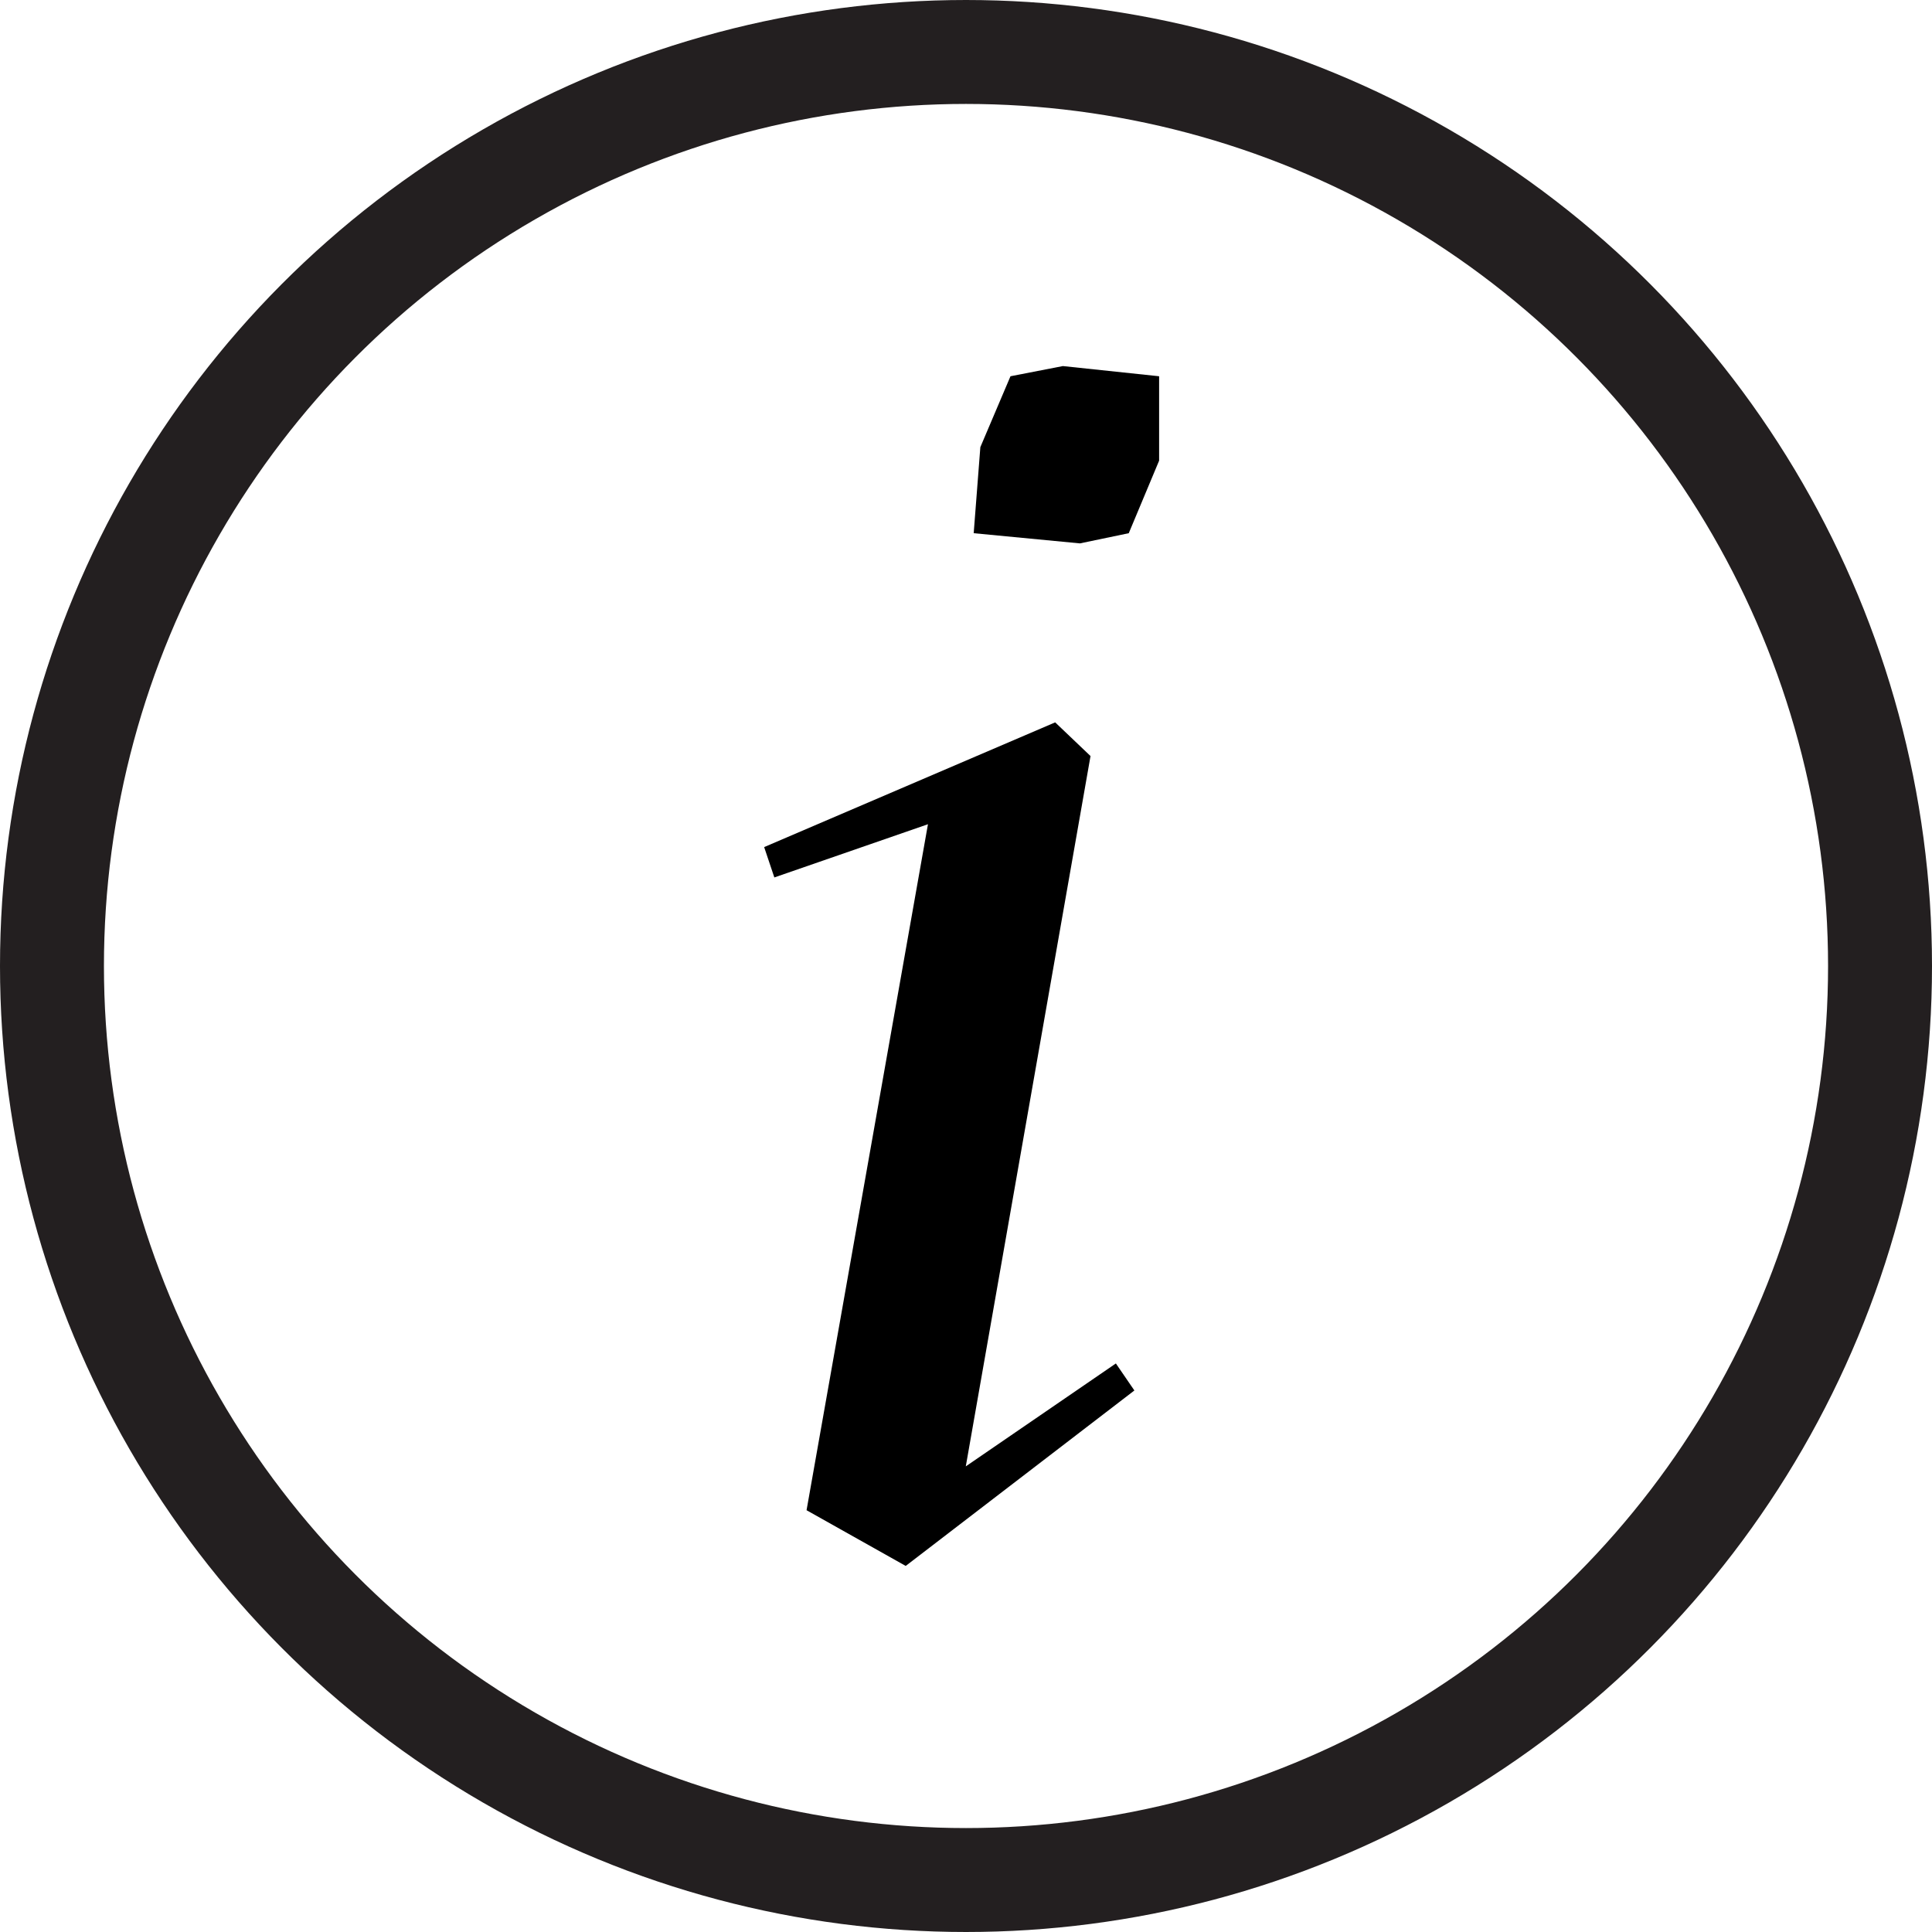
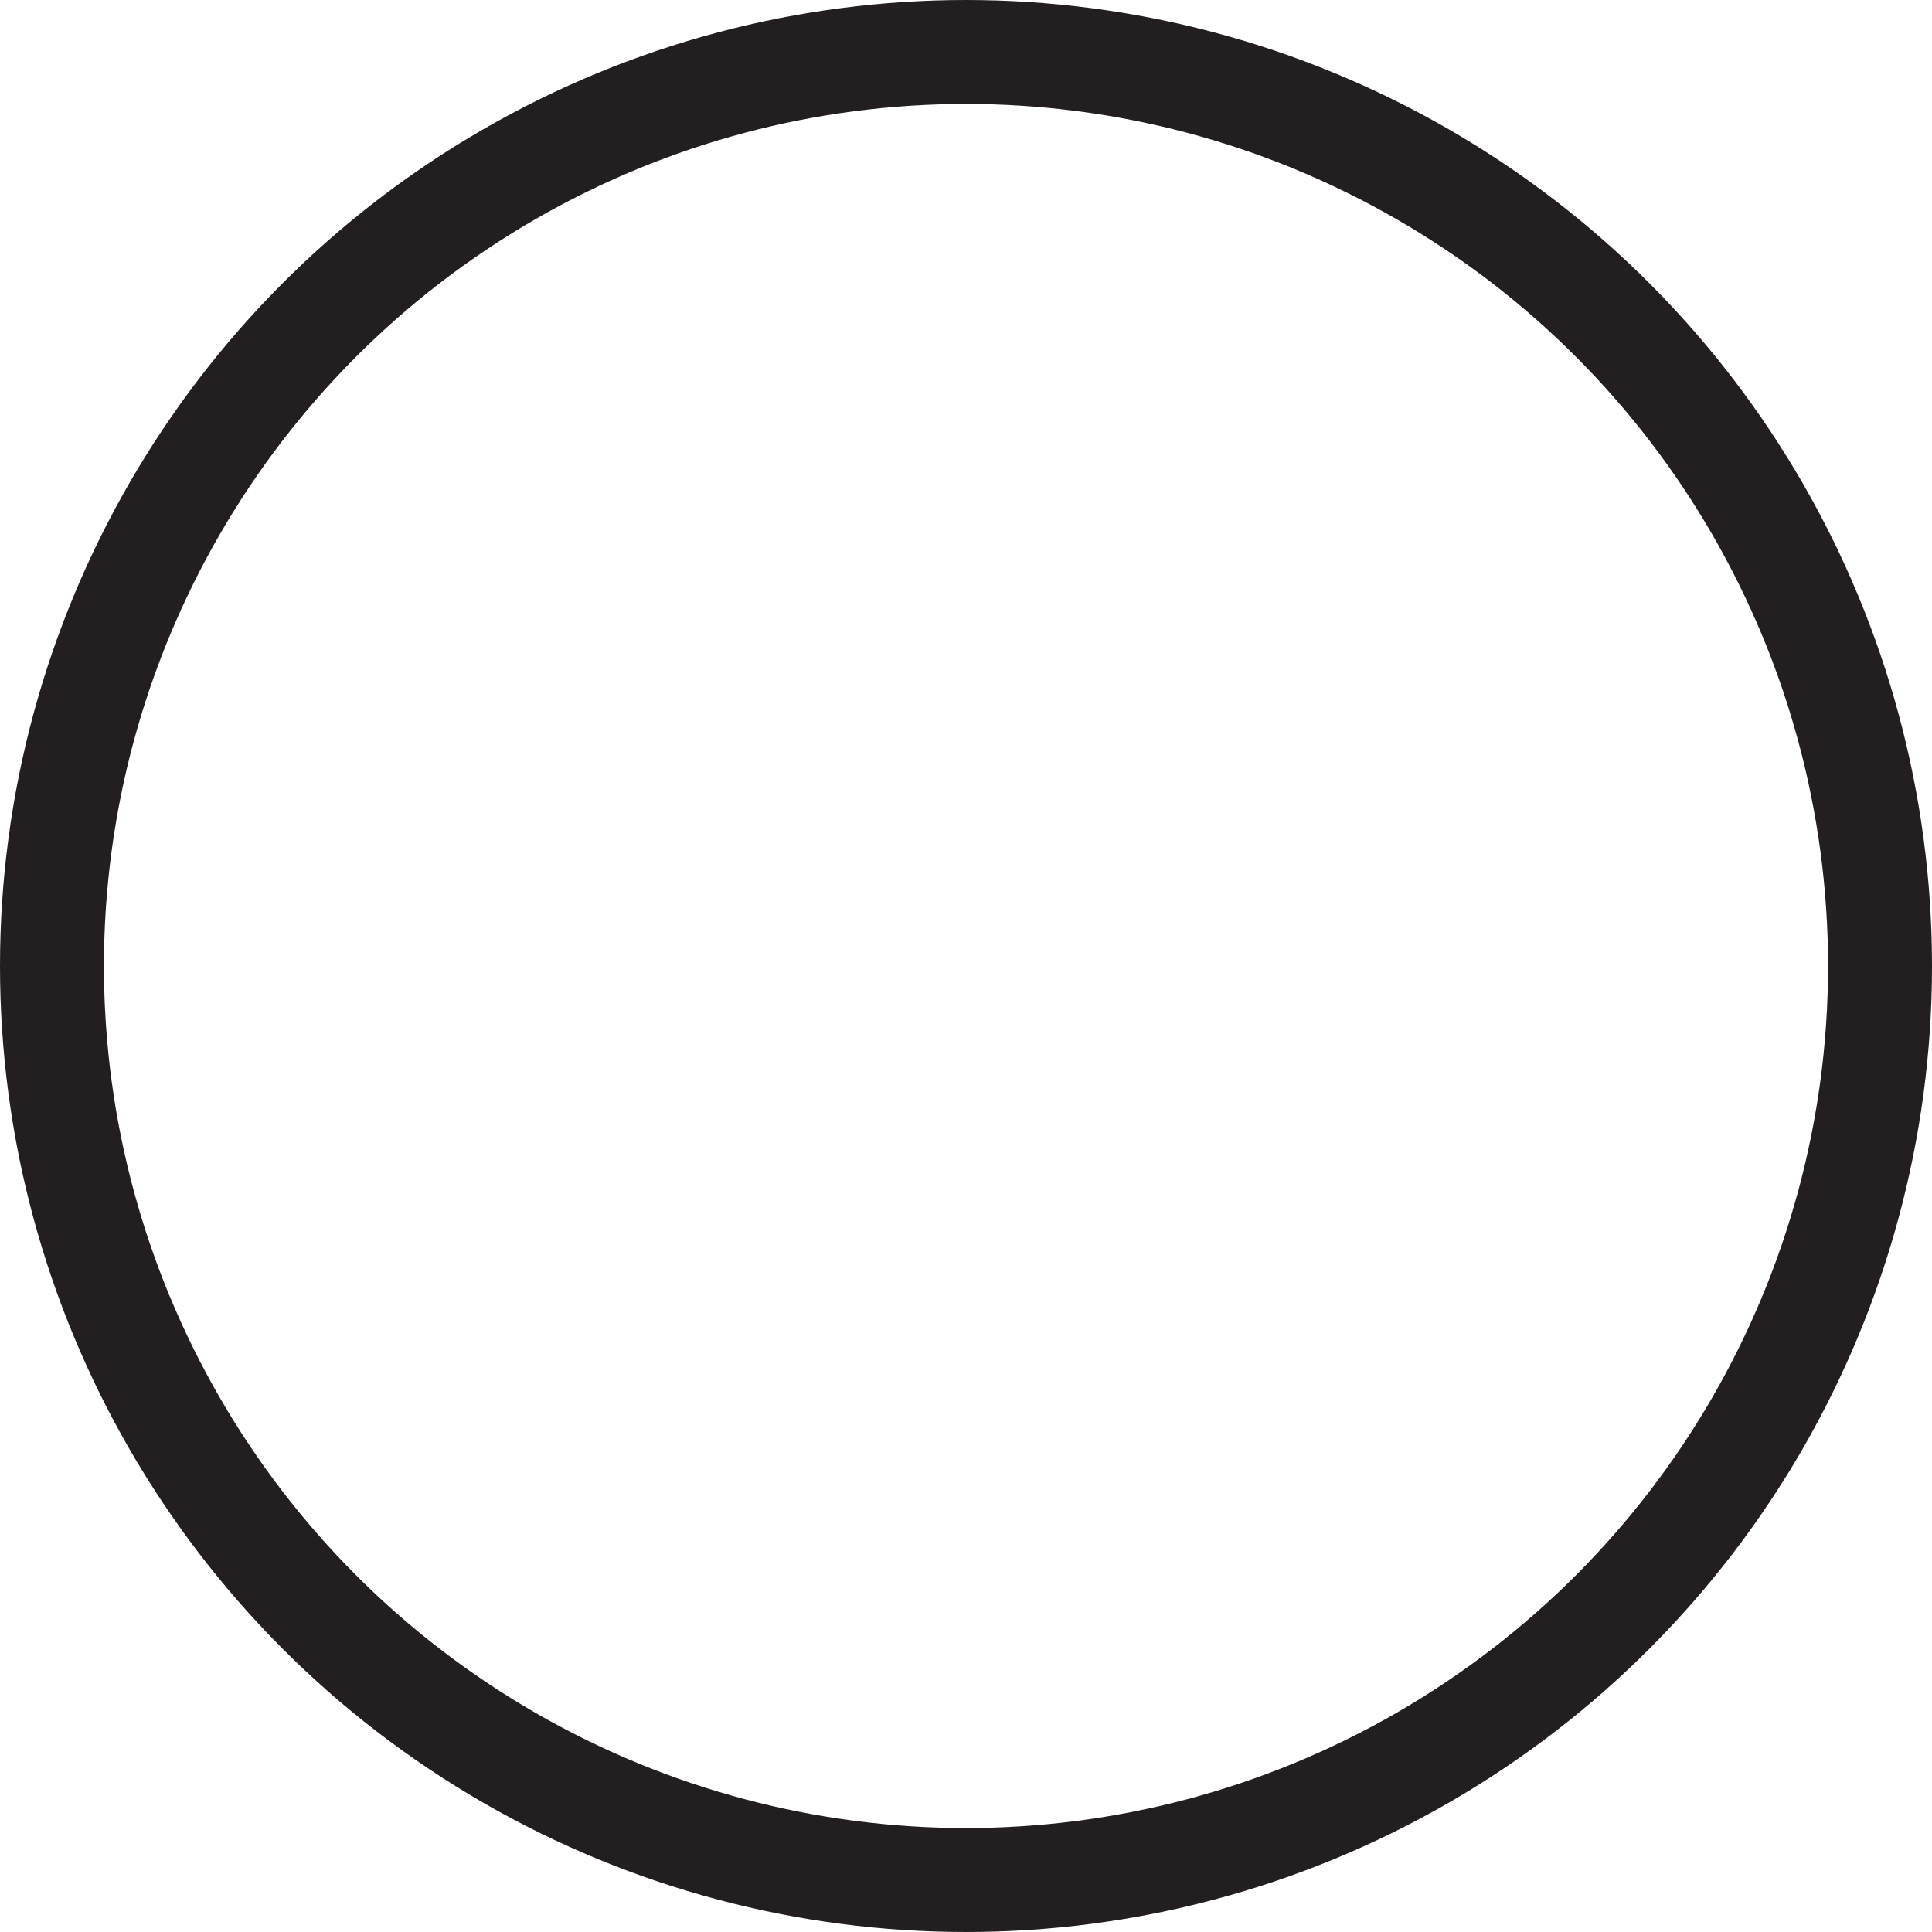
<svg xmlns="http://www.w3.org/2000/svg" viewBox="0 0 92.94 92.94">
  <defs>
    <style>.cls-1{fill:none;stroke:#231f20;stroke-miterlimit:10;stroke-width:5px;}</style>
  </defs>
  <title>Asset 1</title>
  <g id="Layer_2" data-name="Layer 2">
    <g id="Layer_1-2" data-name="Layer 1">
      <circle class="cls-1" cx="46.47" cy="46.47" r="43.97" />
-       <path d="M37.25,42.21l-.49-1.46,14-6,1.7,1.62-6,34.17,7.22-4.95.89,1.3-11,8.44L38.8,72.65l5.84-33ZM48.61,18.1l2.52-.49,4.63.49v4.06L54.3,25.65l-2.35.49-5.11-.49.32-4.14Z" />
    </g>
  </g>
</svg>